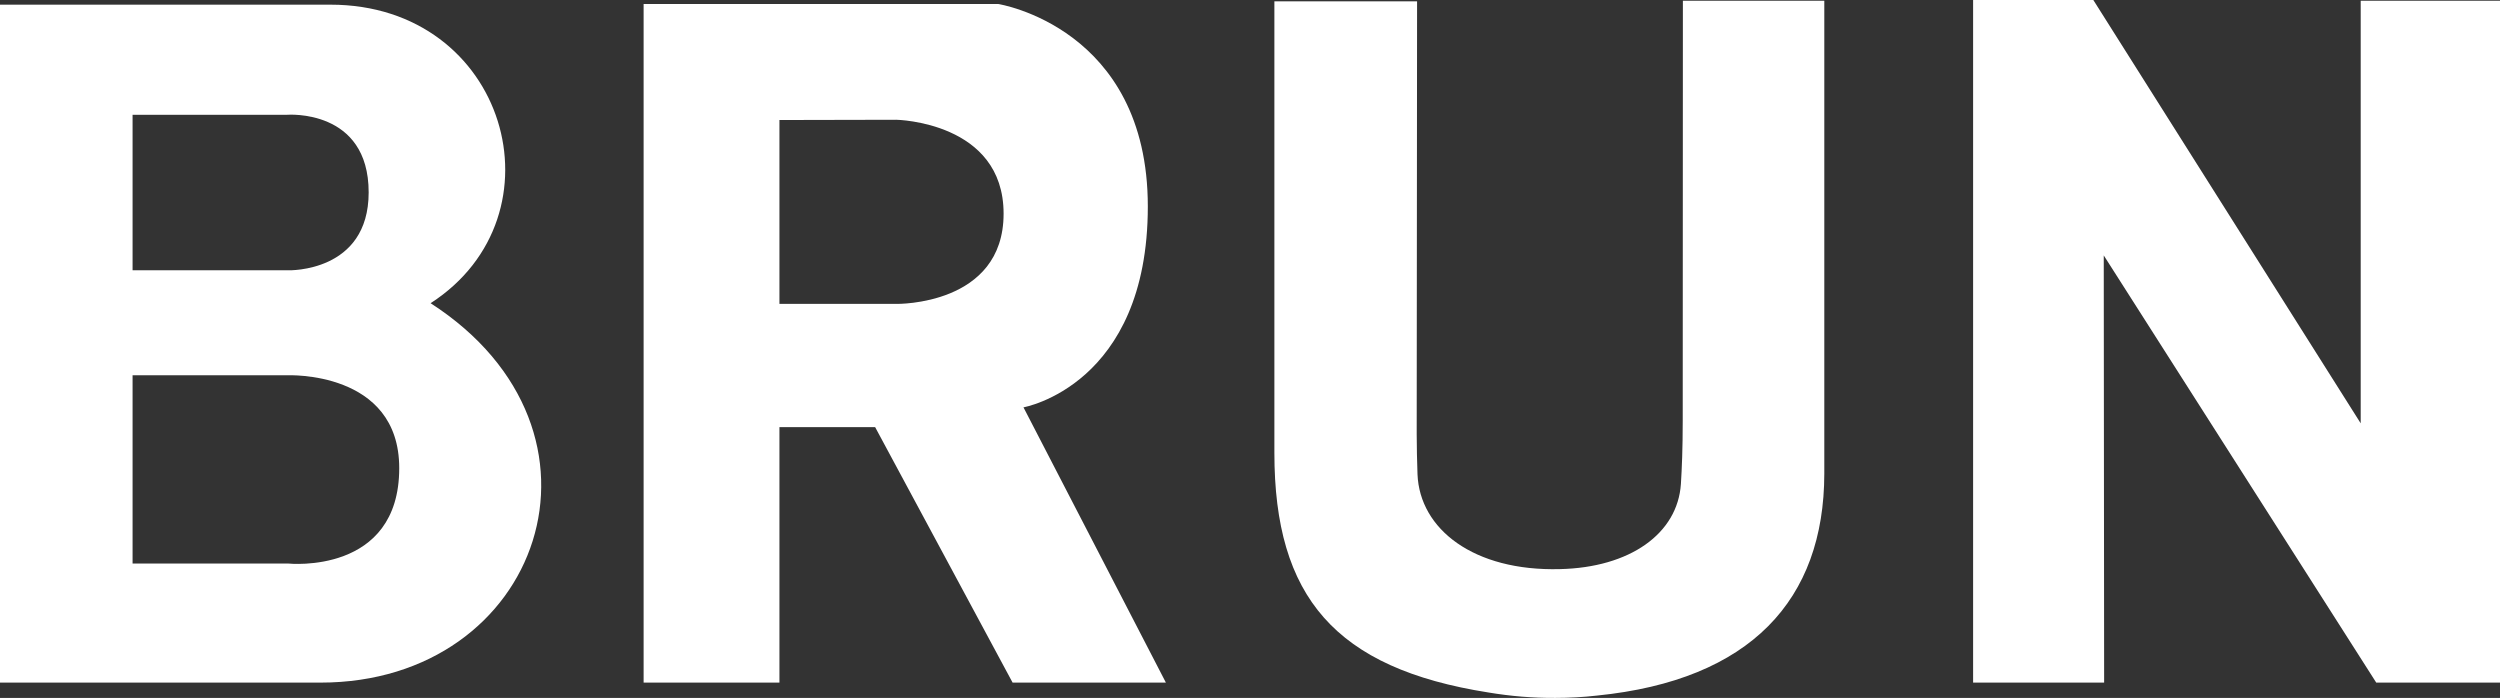
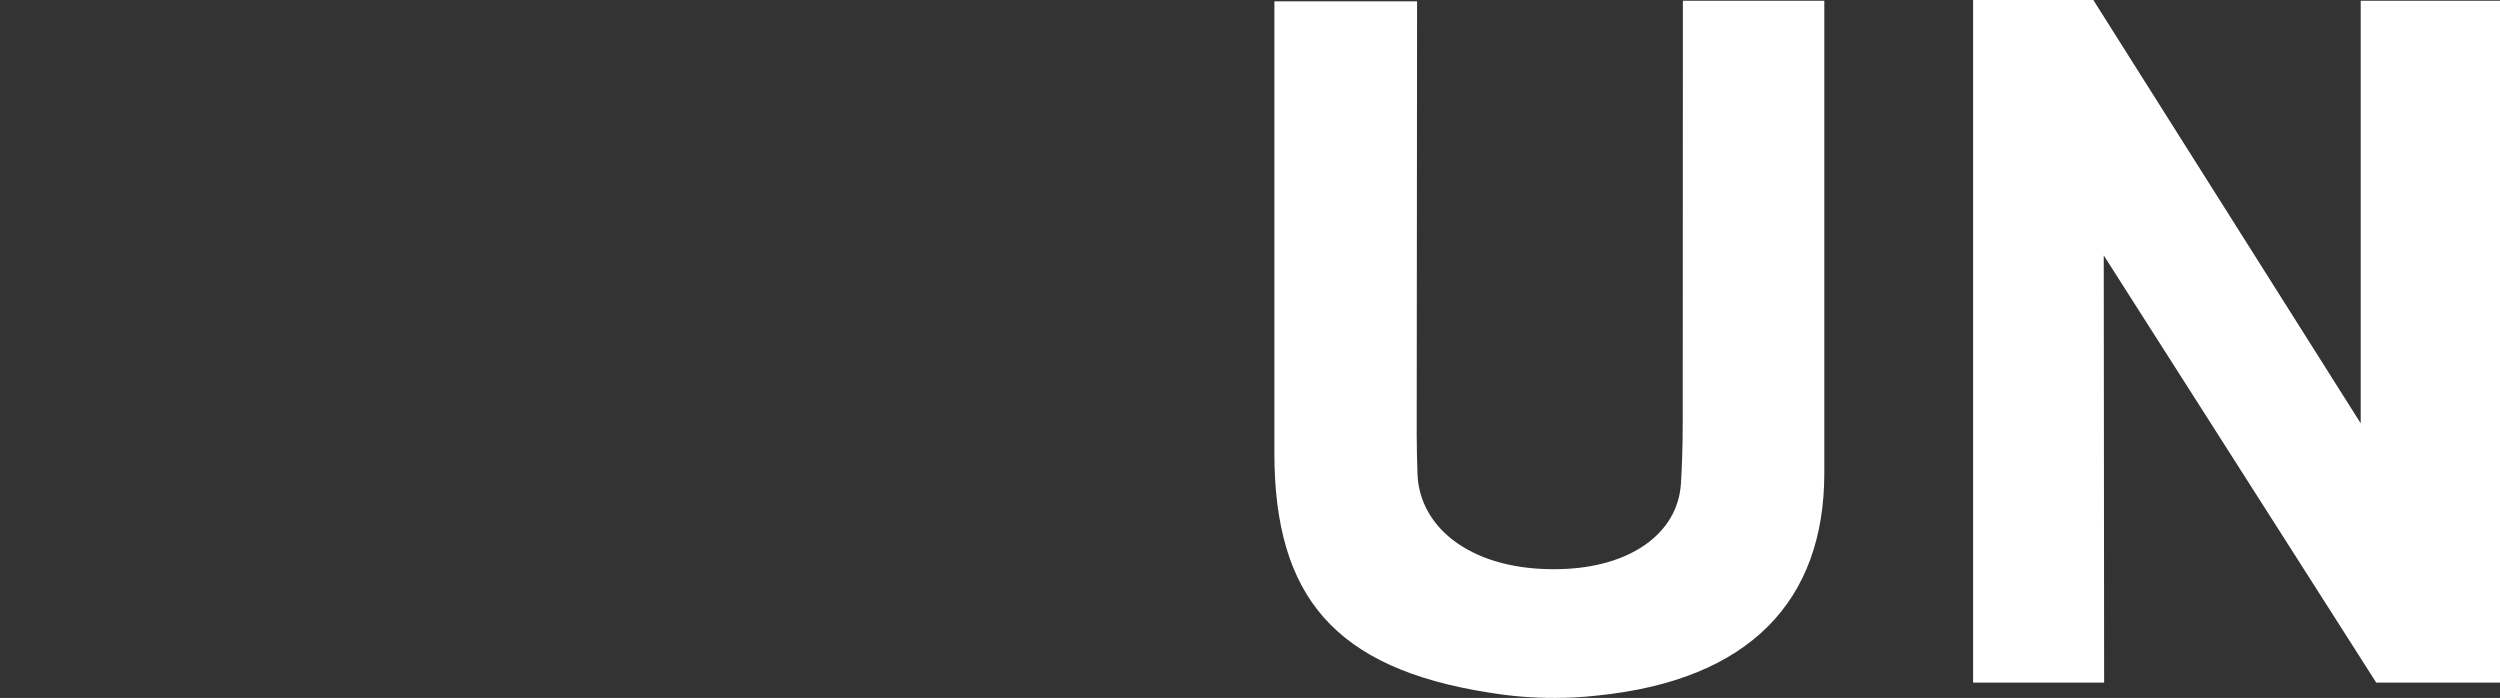
<svg xmlns="http://www.w3.org/2000/svg" version="1.1" x="0px" y="0px" width="234.625px" height="65.5px" viewBox="0 0 234.625 65.5" enable-background="new 0 0 234.625 65.5" xml:space="preserve">
  <rect x="0" y="0" width="234.625" height="65.5" fill="#333333" stroke="none" />
  <path fill="#FFFFff" d="M119.601,42.507V0.127h13.392l-0.036,40.625c0,1.255,0.036,2.517,0.076,3.764  c0.207,5.147,5.271,9.106,13.359,8.896c6.569-0.146,11.058-3.321,11.362-8.005c0.09-1.45,0.17-3.263,0.17-5.945l0.015-39.393h13.272  v44.396c-0.021,11.818-6.899,19.366-21.339,20.816c-1.283,0.146-2.577,0.218-3.9,0.218c-2.103,0.015-4.184-0.16-6.279-0.508  C125.296,62.722,119.601,56.008,119.601,42.507" />
  <polygon fill="#FFFFFF" points="185.176,64.063 185.176,0 196.458,0 221.552,39.729 221.552,0.069 234.625,0.069 234.625,64.063   223.01,64.063 197.437,23.971 197.473,64.063 " />
-   <path fill-rule="evenodd" clip-rule="evenodd" fill="#FFFFFF" d="M0,0.438v63.625h30.073c20.715,0,28.957-23.602,10.339-35.608  c12.767-8.244,7.162-28.017-9.395-28.017H0 M12.442,10.771v14.596h14.64c0,0,7.517,0.222,7.517-7.309c0-7.881-7.64-7.287-7.64-7.287  H12.442z M12.442,35.22v17.67h14.64c0,0,10.386,1.073,10.386-8.954c0-9.194-10.509-8.716-10.509-8.716H12.442" />
-   <path fill-rule="evenodd" clip-rule="evenodd" fill="#FFFFFF" d="M60.403,0.375v63.688H73.15V40.085h8.981l12.902,23.979h14.386  L96.053,38.229c0,0,11.67-2.049,11.67-18.852c0-16.81-14.047-19.003-14.047-19.003H60.403 M73.15,11.264v17.257h10.997  c0,0,10.041,0.174,10.041-8.469c0-8.632-10.067-8.812-10.067-8.812L73.15,11.264" />
</svg>